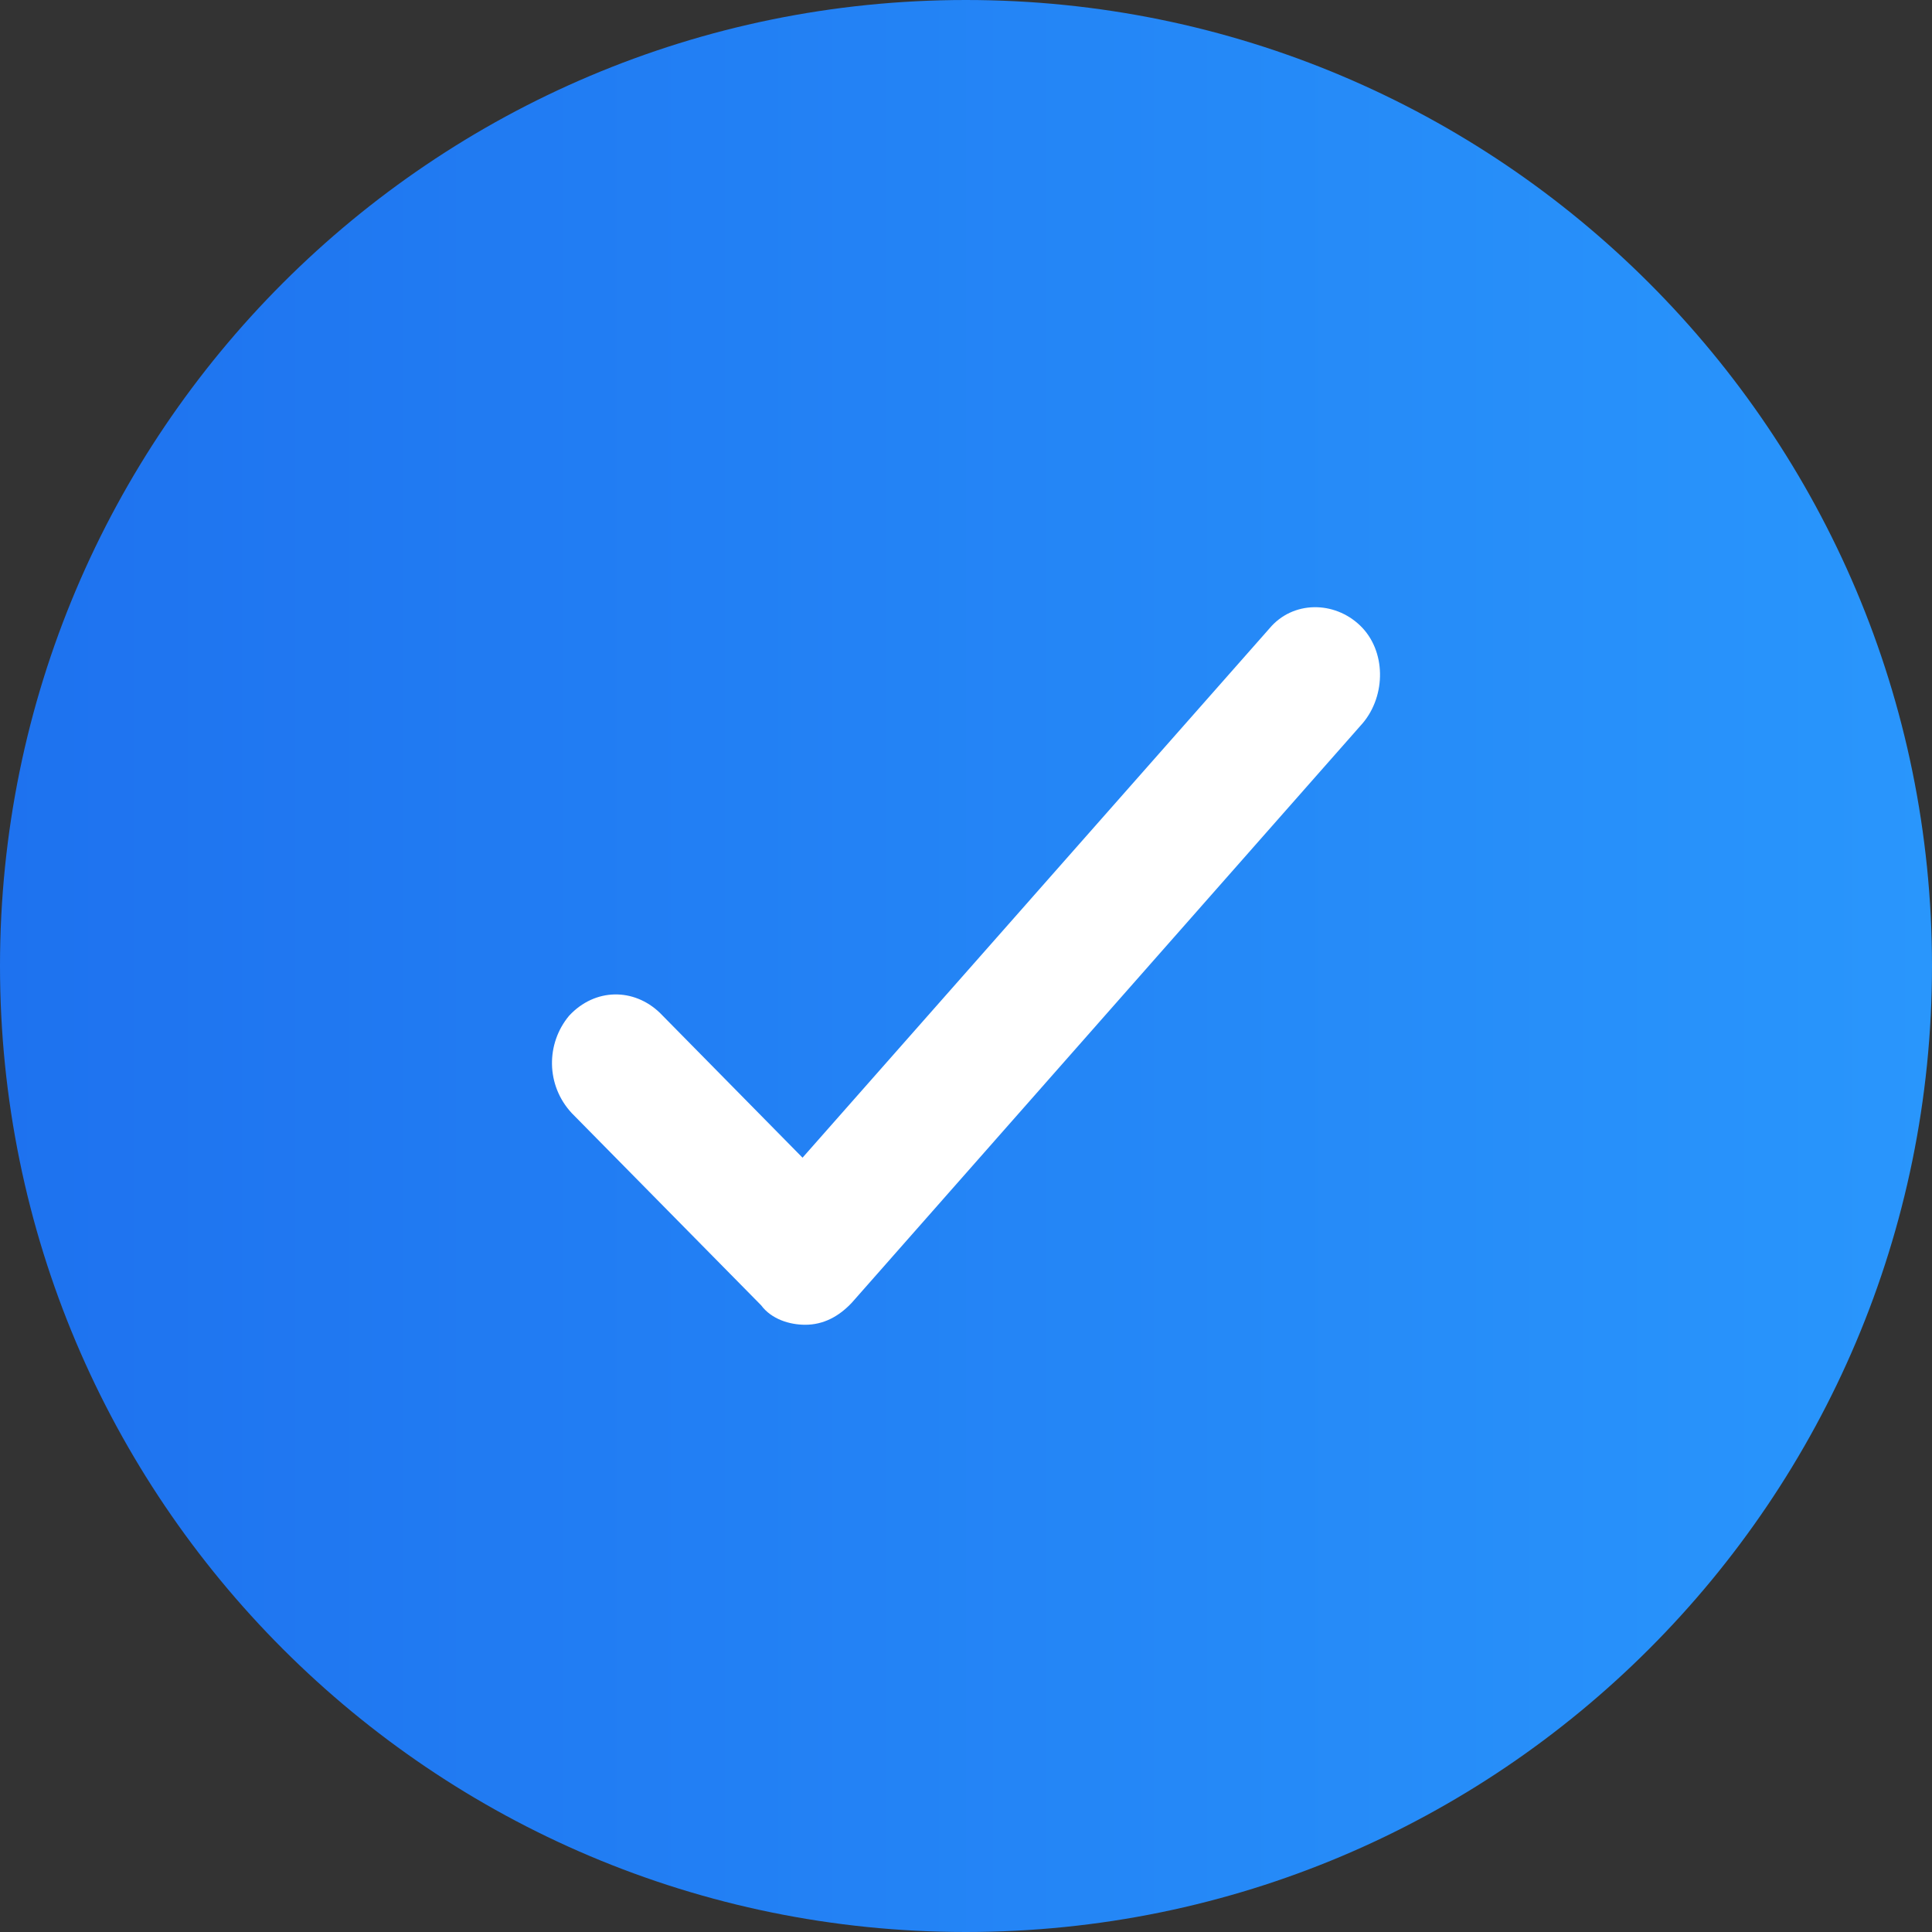
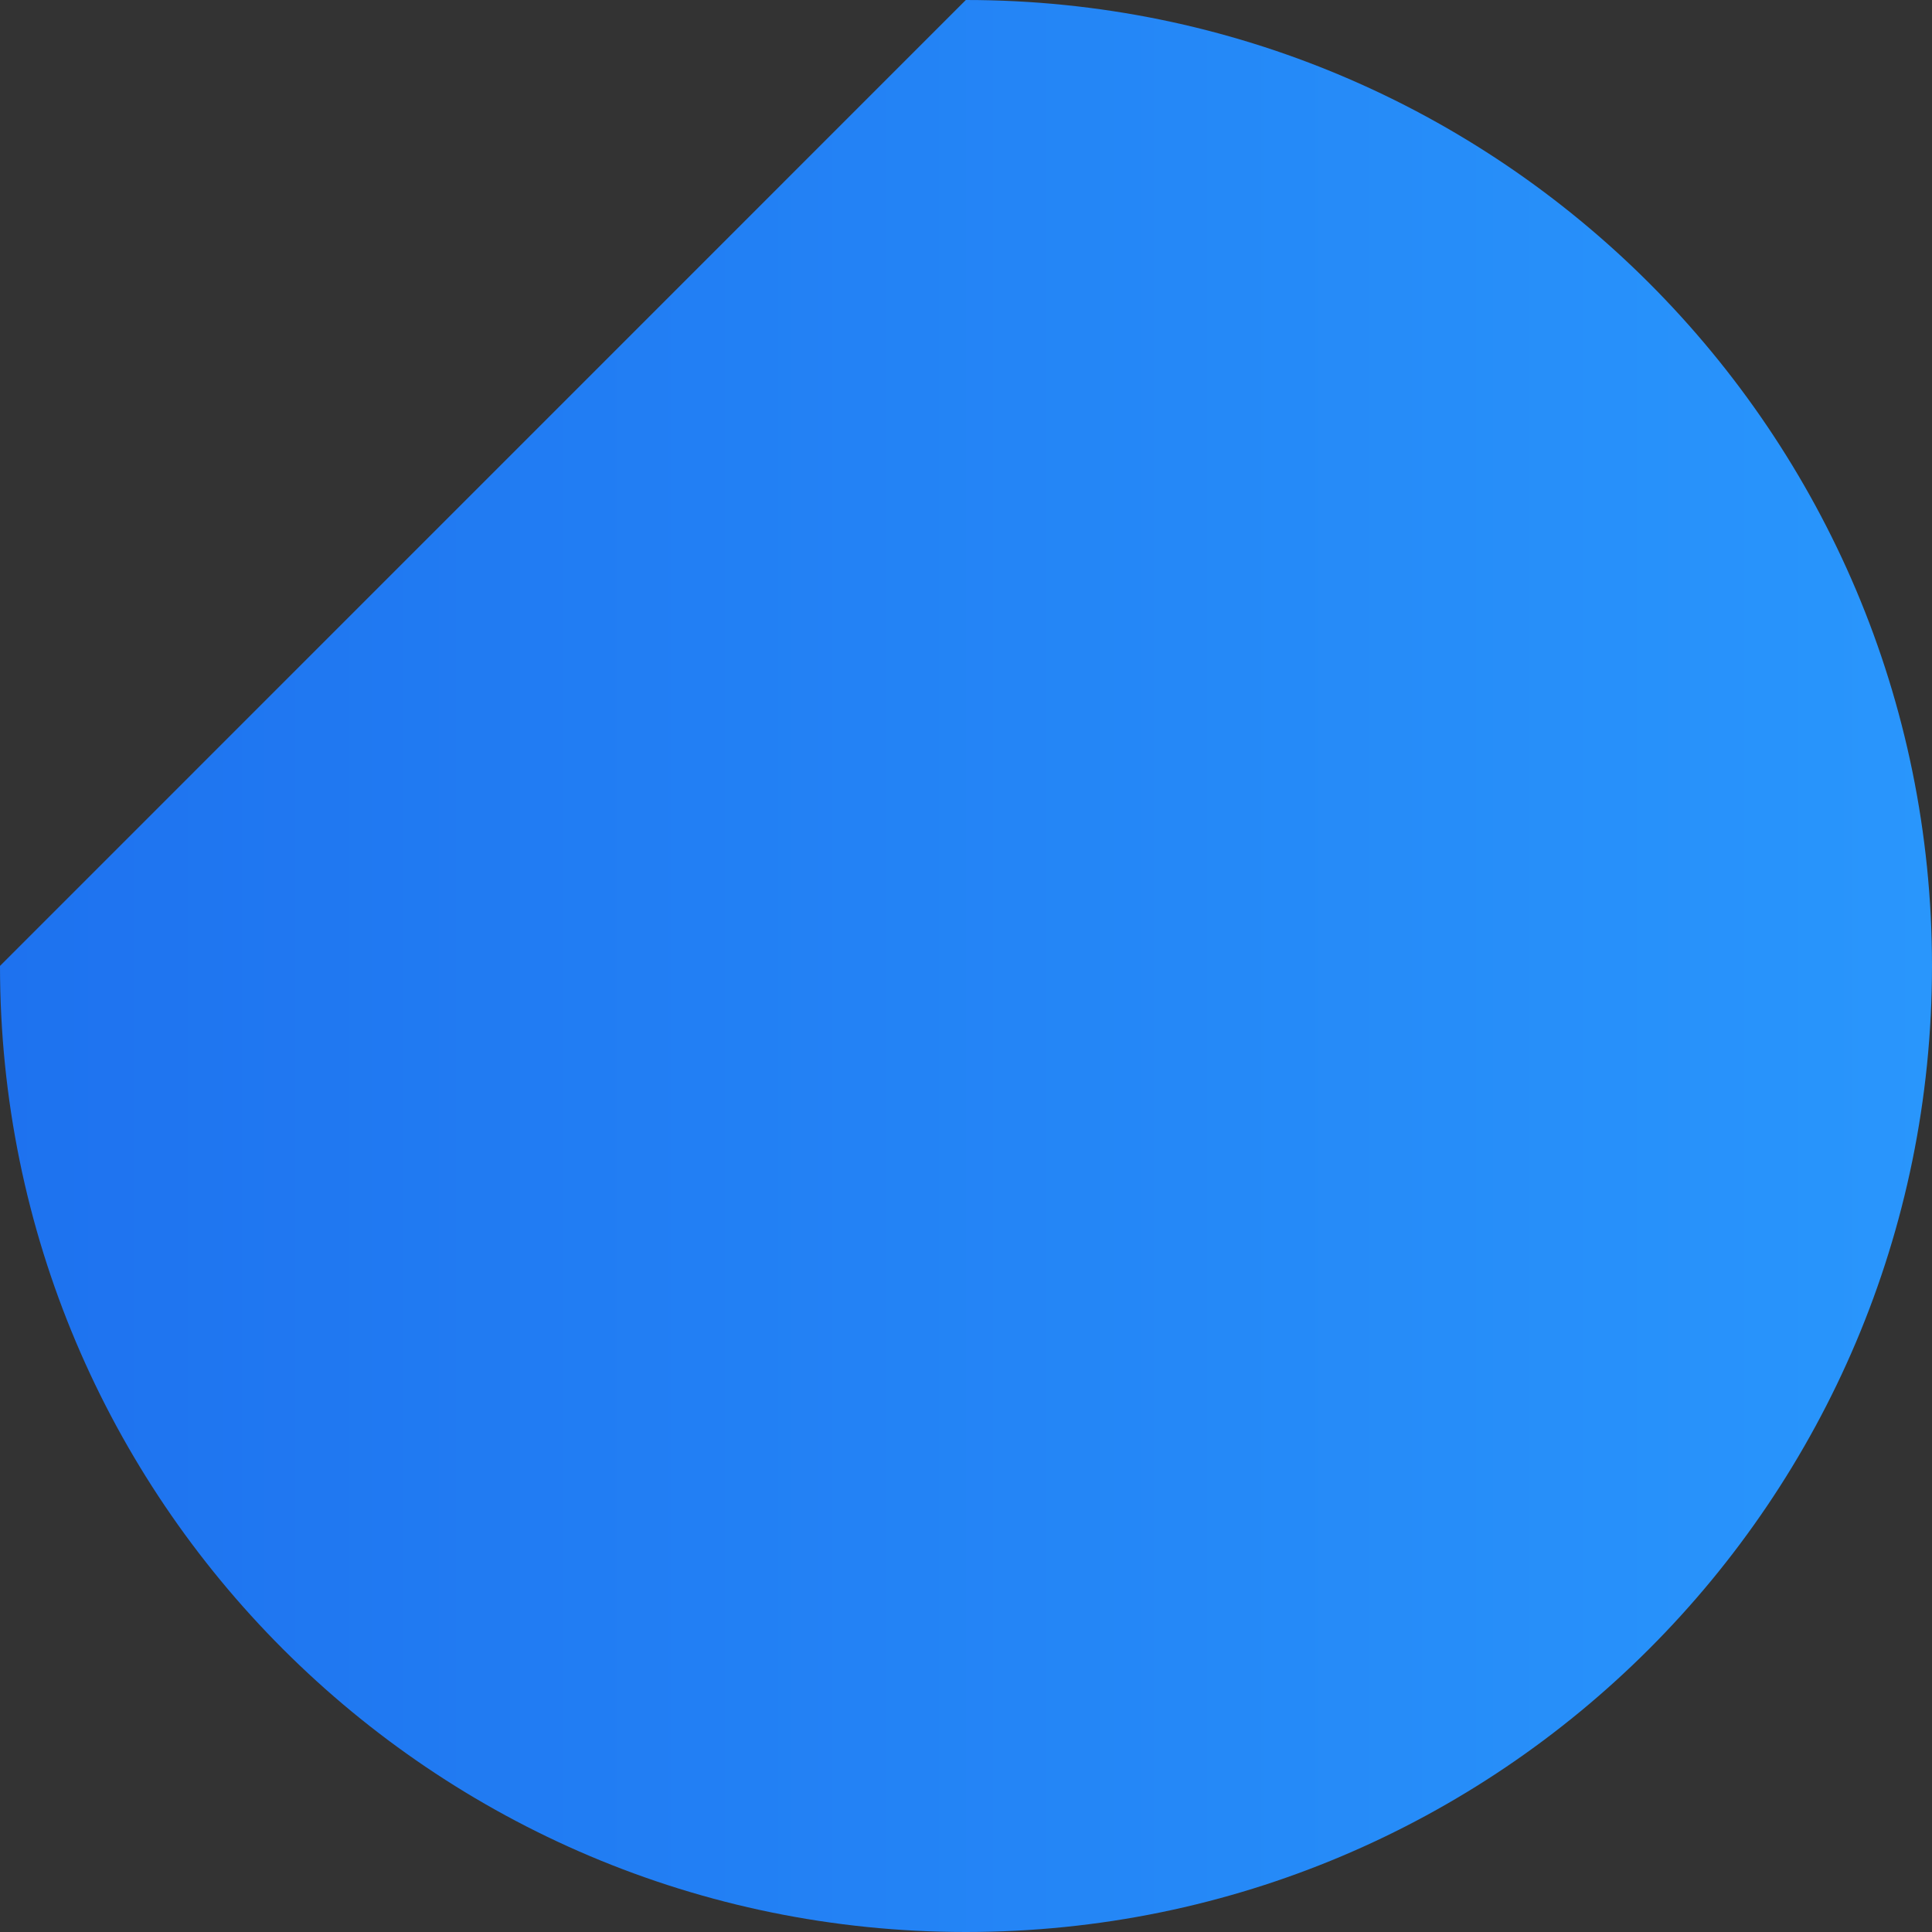
<svg xmlns="http://www.w3.org/2000/svg" width="23" height="23" viewBox="0 0 23 23" fill="none">
  <rect x="0" y="0" width="23" height="23" fill="#333333" stroke="none" />
-   <path fill-rule="evenodd" clip-rule="evenodd" d="M11.498 0C17.851 0 23 5.15 23 11.499C23 17.851 17.851 23 11.498 23C5.149 23 0 17.851 0 11.499C0 5.15 5.149 0 11.498 0Z" fill="url(#paint0_linear_1353_18658)" />
-   <path fill-rule="evenodd" clip-rule="evenodd" d="M9.586 15.771C9.4 15.771 9.184 15.705 9.061 15.539L6.807 13.252C6.498 12.92 6.498 12.423 6.776 12.091C7.084 11.76 7.547 11.76 7.856 12.058L9.554 13.782L15.112 7.482C15.389 7.15 15.884 7.15 16.193 7.448C16.502 7.746 16.502 8.277 16.224 8.608L10.142 15.507C9.987 15.673 9.802 15.771 9.586 15.771L9.586 15.771Z" fill="white" />
+   <path fill-rule="evenodd" clip-rule="evenodd" d="M11.498 0C17.851 0 23 5.15 23 11.499C23 17.851 17.851 23 11.498 23C5.149 23 0 17.851 0 11.499Z" fill="url(#paint0_linear_1353_18658)" />
  <defs>
    <linearGradient id="paint0_linear_1353_18658" x1="0" y1="23" x2="23" y2="23" gradientUnits="userSpaceOnUse">
      <stop stop-color="#1E72EF" />
      <stop offset="1" stop-color="#2996FC" />
      <stop offset="1" stop-color="#249DD6" />
    </linearGradient>
  </defs>
</svg>